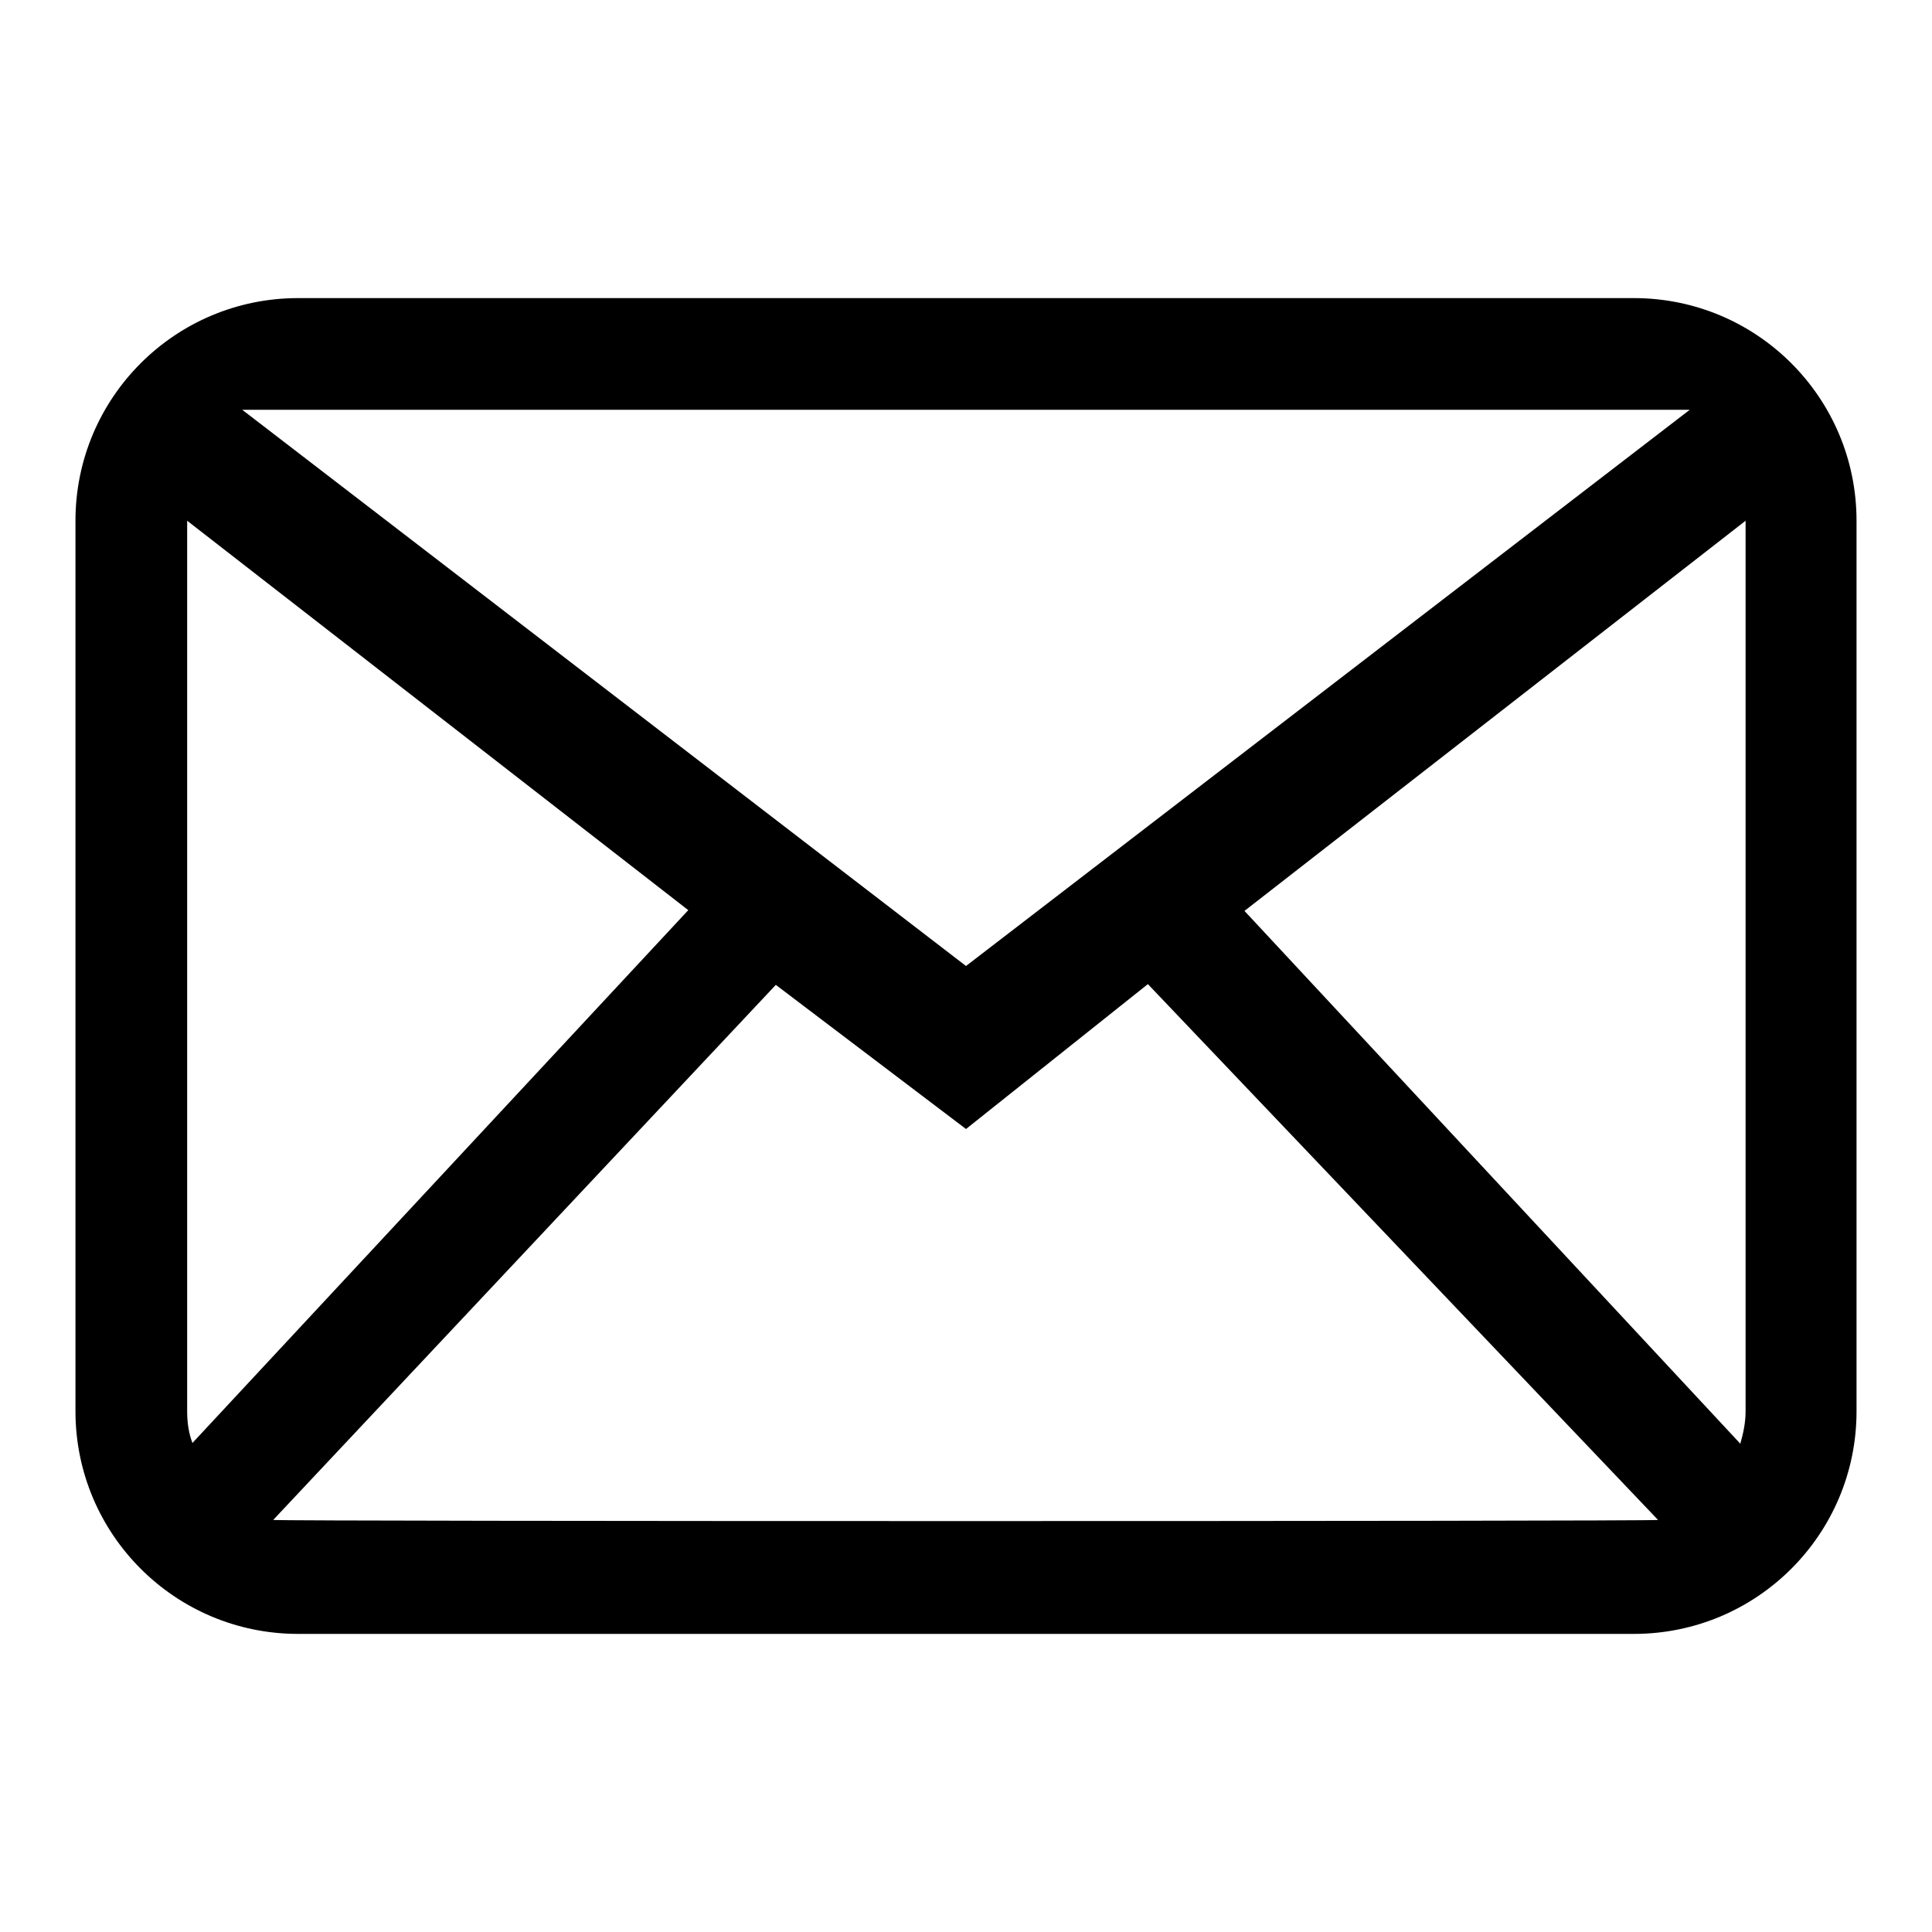
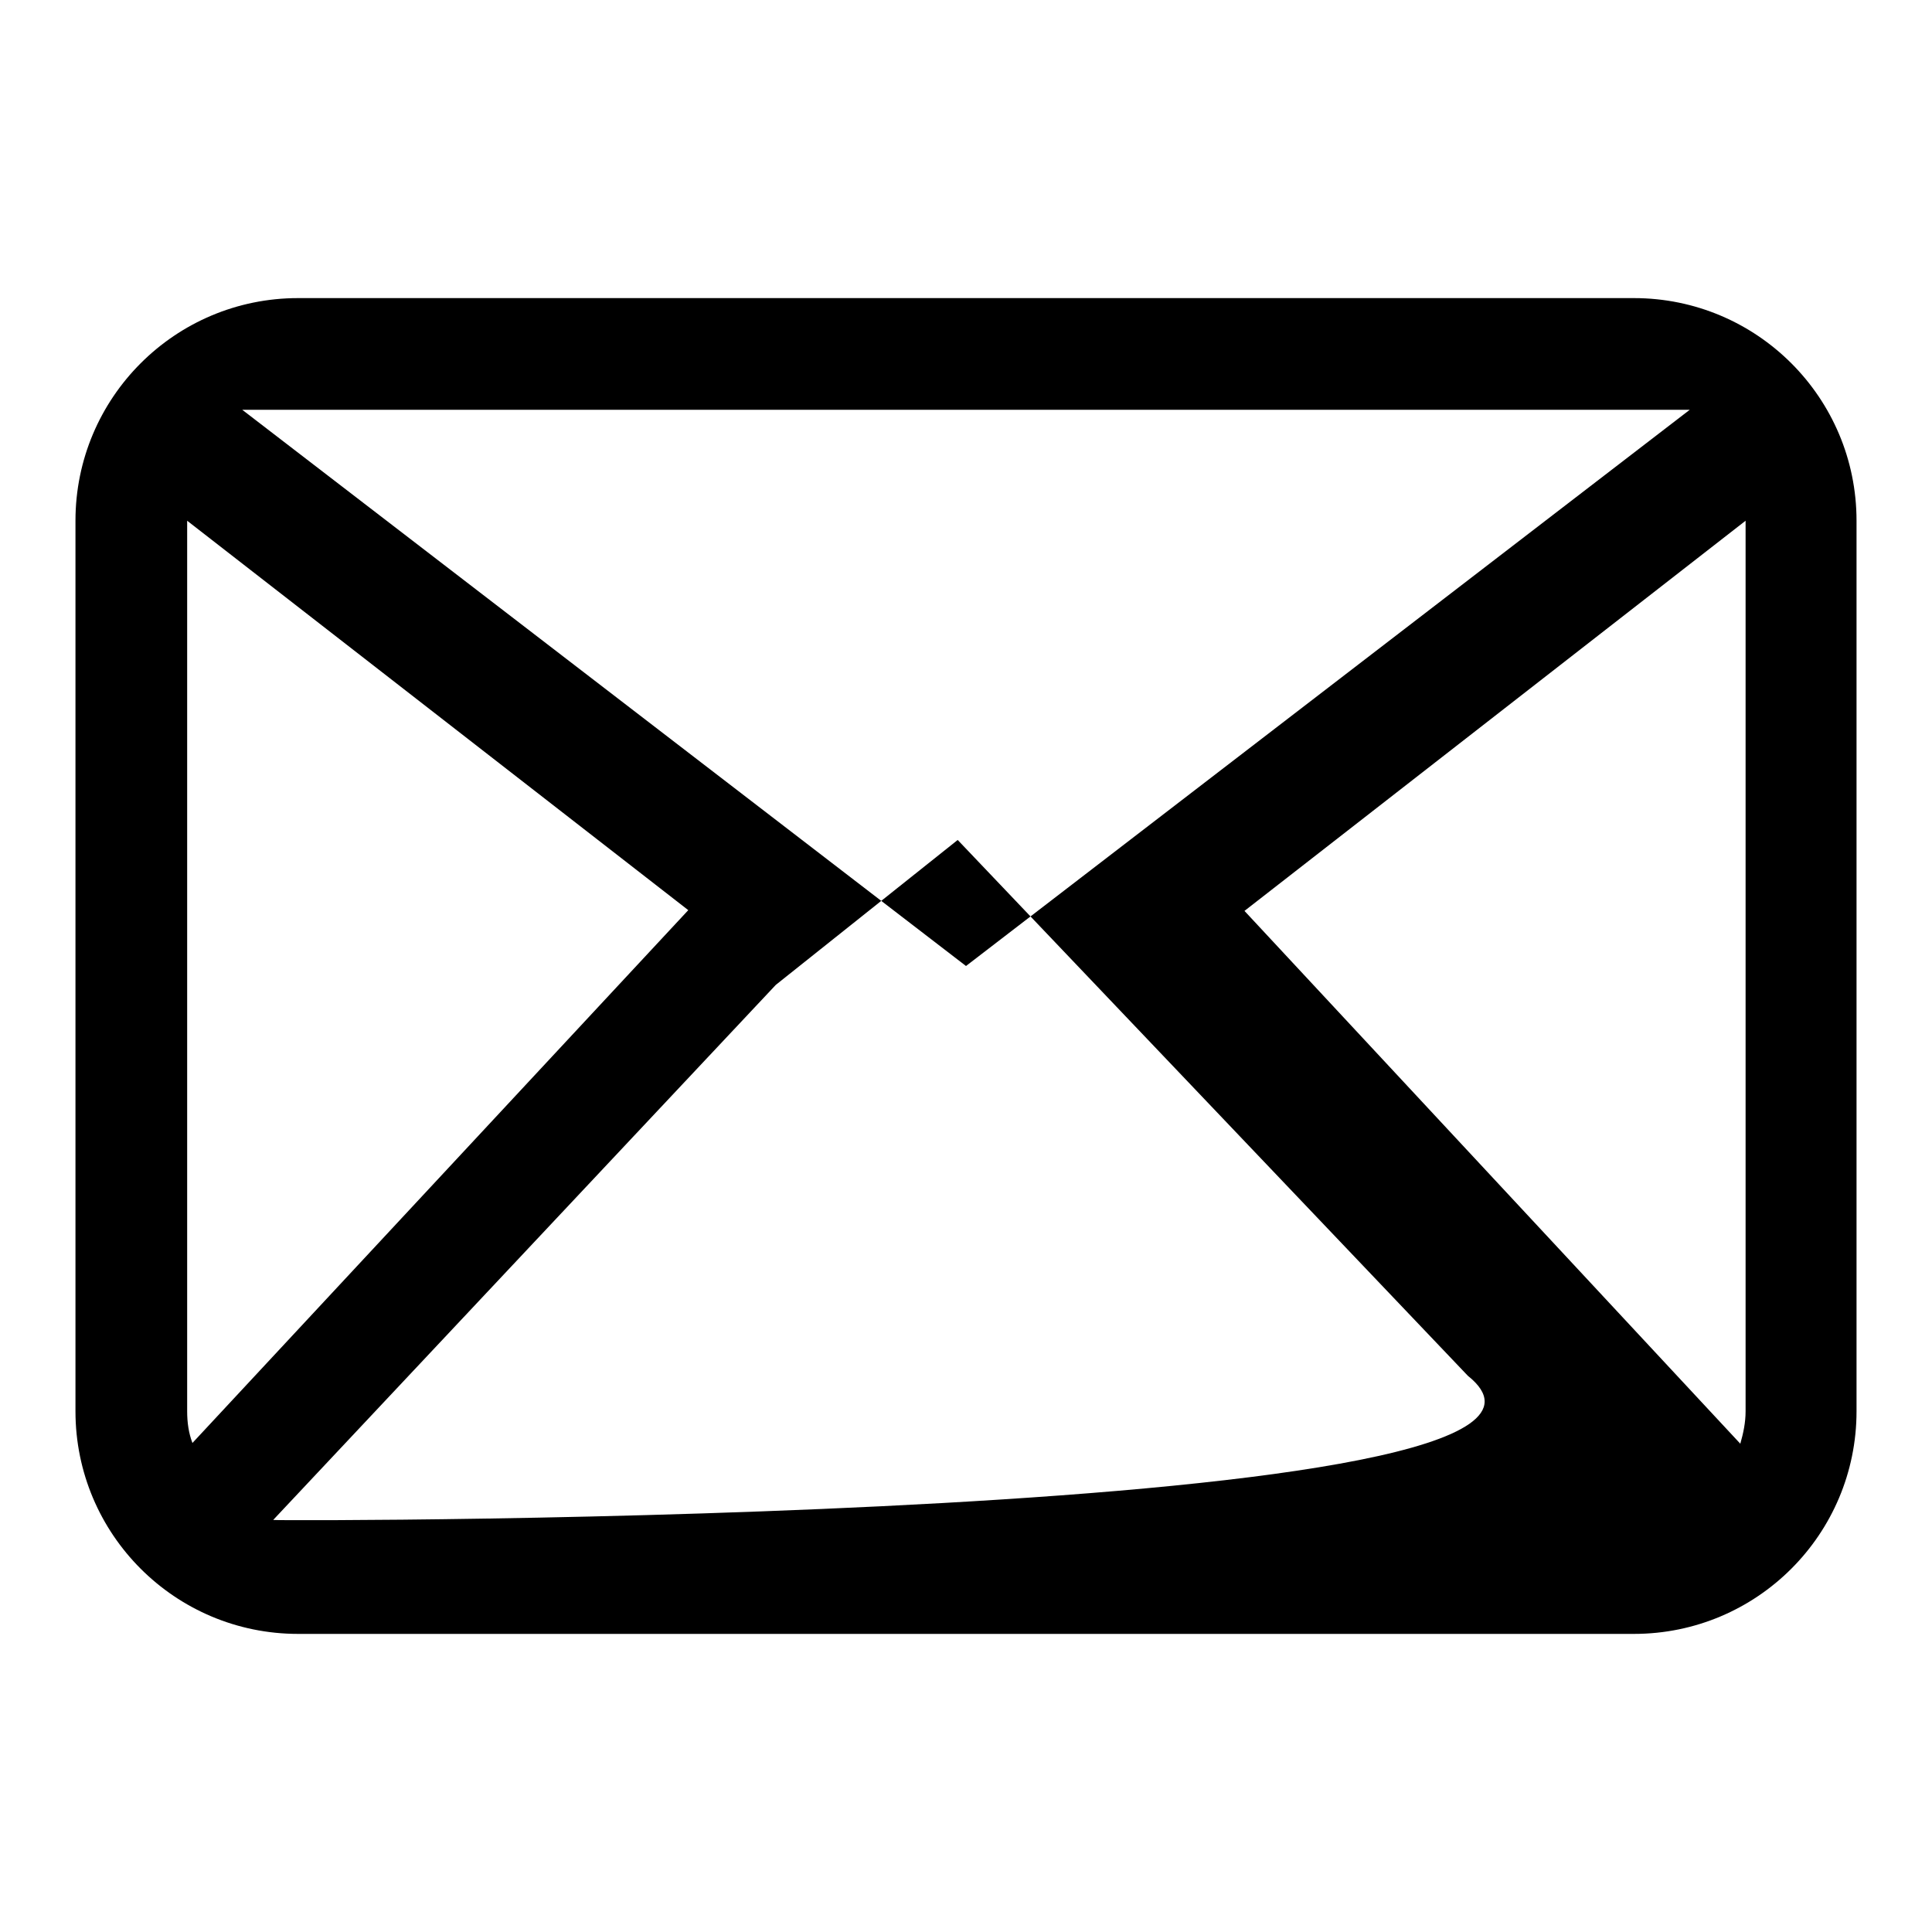
<svg xmlns="http://www.w3.org/2000/svg" version="1.1" x="0px" y="0px" viewBox="0 0 256 256" enable-background="new 0 0 256 256" xml:space="preserve">
  <g>
    <g>
-       <path fill="#000000" d="M231.3,187c0,1.5-0.3,2.9-0.7,4.3l-65.7-70.6L231.3,69V187L231.3,187z M36.2,201.4l66.6-70.9l25.2,19.1l24.1-19.2l67.6,71C218.7,201.6,37.3,201.6,36.2,201.4L36.2,201.4z M24.8,187V69l66.4,51.6l-65.7,70.6C25,189.9,24.8,188.5,24.8,187L24.8,187z M223.9,54.3L128,128L32.1,54.3H223.9L223.9,54.3z M216.5,39.5h-177C23.2,39.5,10,52.7,10,69v118c0,16.3,13.2,29.5,29.5,29.5h177c16.3,0,29.5-13.2,29.5-29.5V69C246,52.7,232.8,39.5,216.5,39.5L216.5,39.5z" />
+       <path fill="#000000" d="M231.3,187c0,1.5-0.3,2.9-0.7,4.3l-65.7-70.6L231.3,69V187L231.3,187z M36.2,201.4l66.6-70.9l24.1-19.2l67.6,71C218.7,201.6,37.3,201.6,36.2,201.4L36.2,201.4z M24.8,187V69l66.4,51.6l-65.7,70.6C25,189.9,24.8,188.5,24.8,187L24.8,187z M223.9,54.3L128,128L32.1,54.3H223.9L223.9,54.3z M216.5,39.5h-177C23.2,39.5,10,52.7,10,69v118c0,16.3,13.2,29.5,29.5,29.5h177c16.3,0,29.5-13.2,29.5-29.5V69C246,52.7,232.8,39.5,216.5,39.5L216.5,39.5z" />
    </g>
  </g>
</svg>